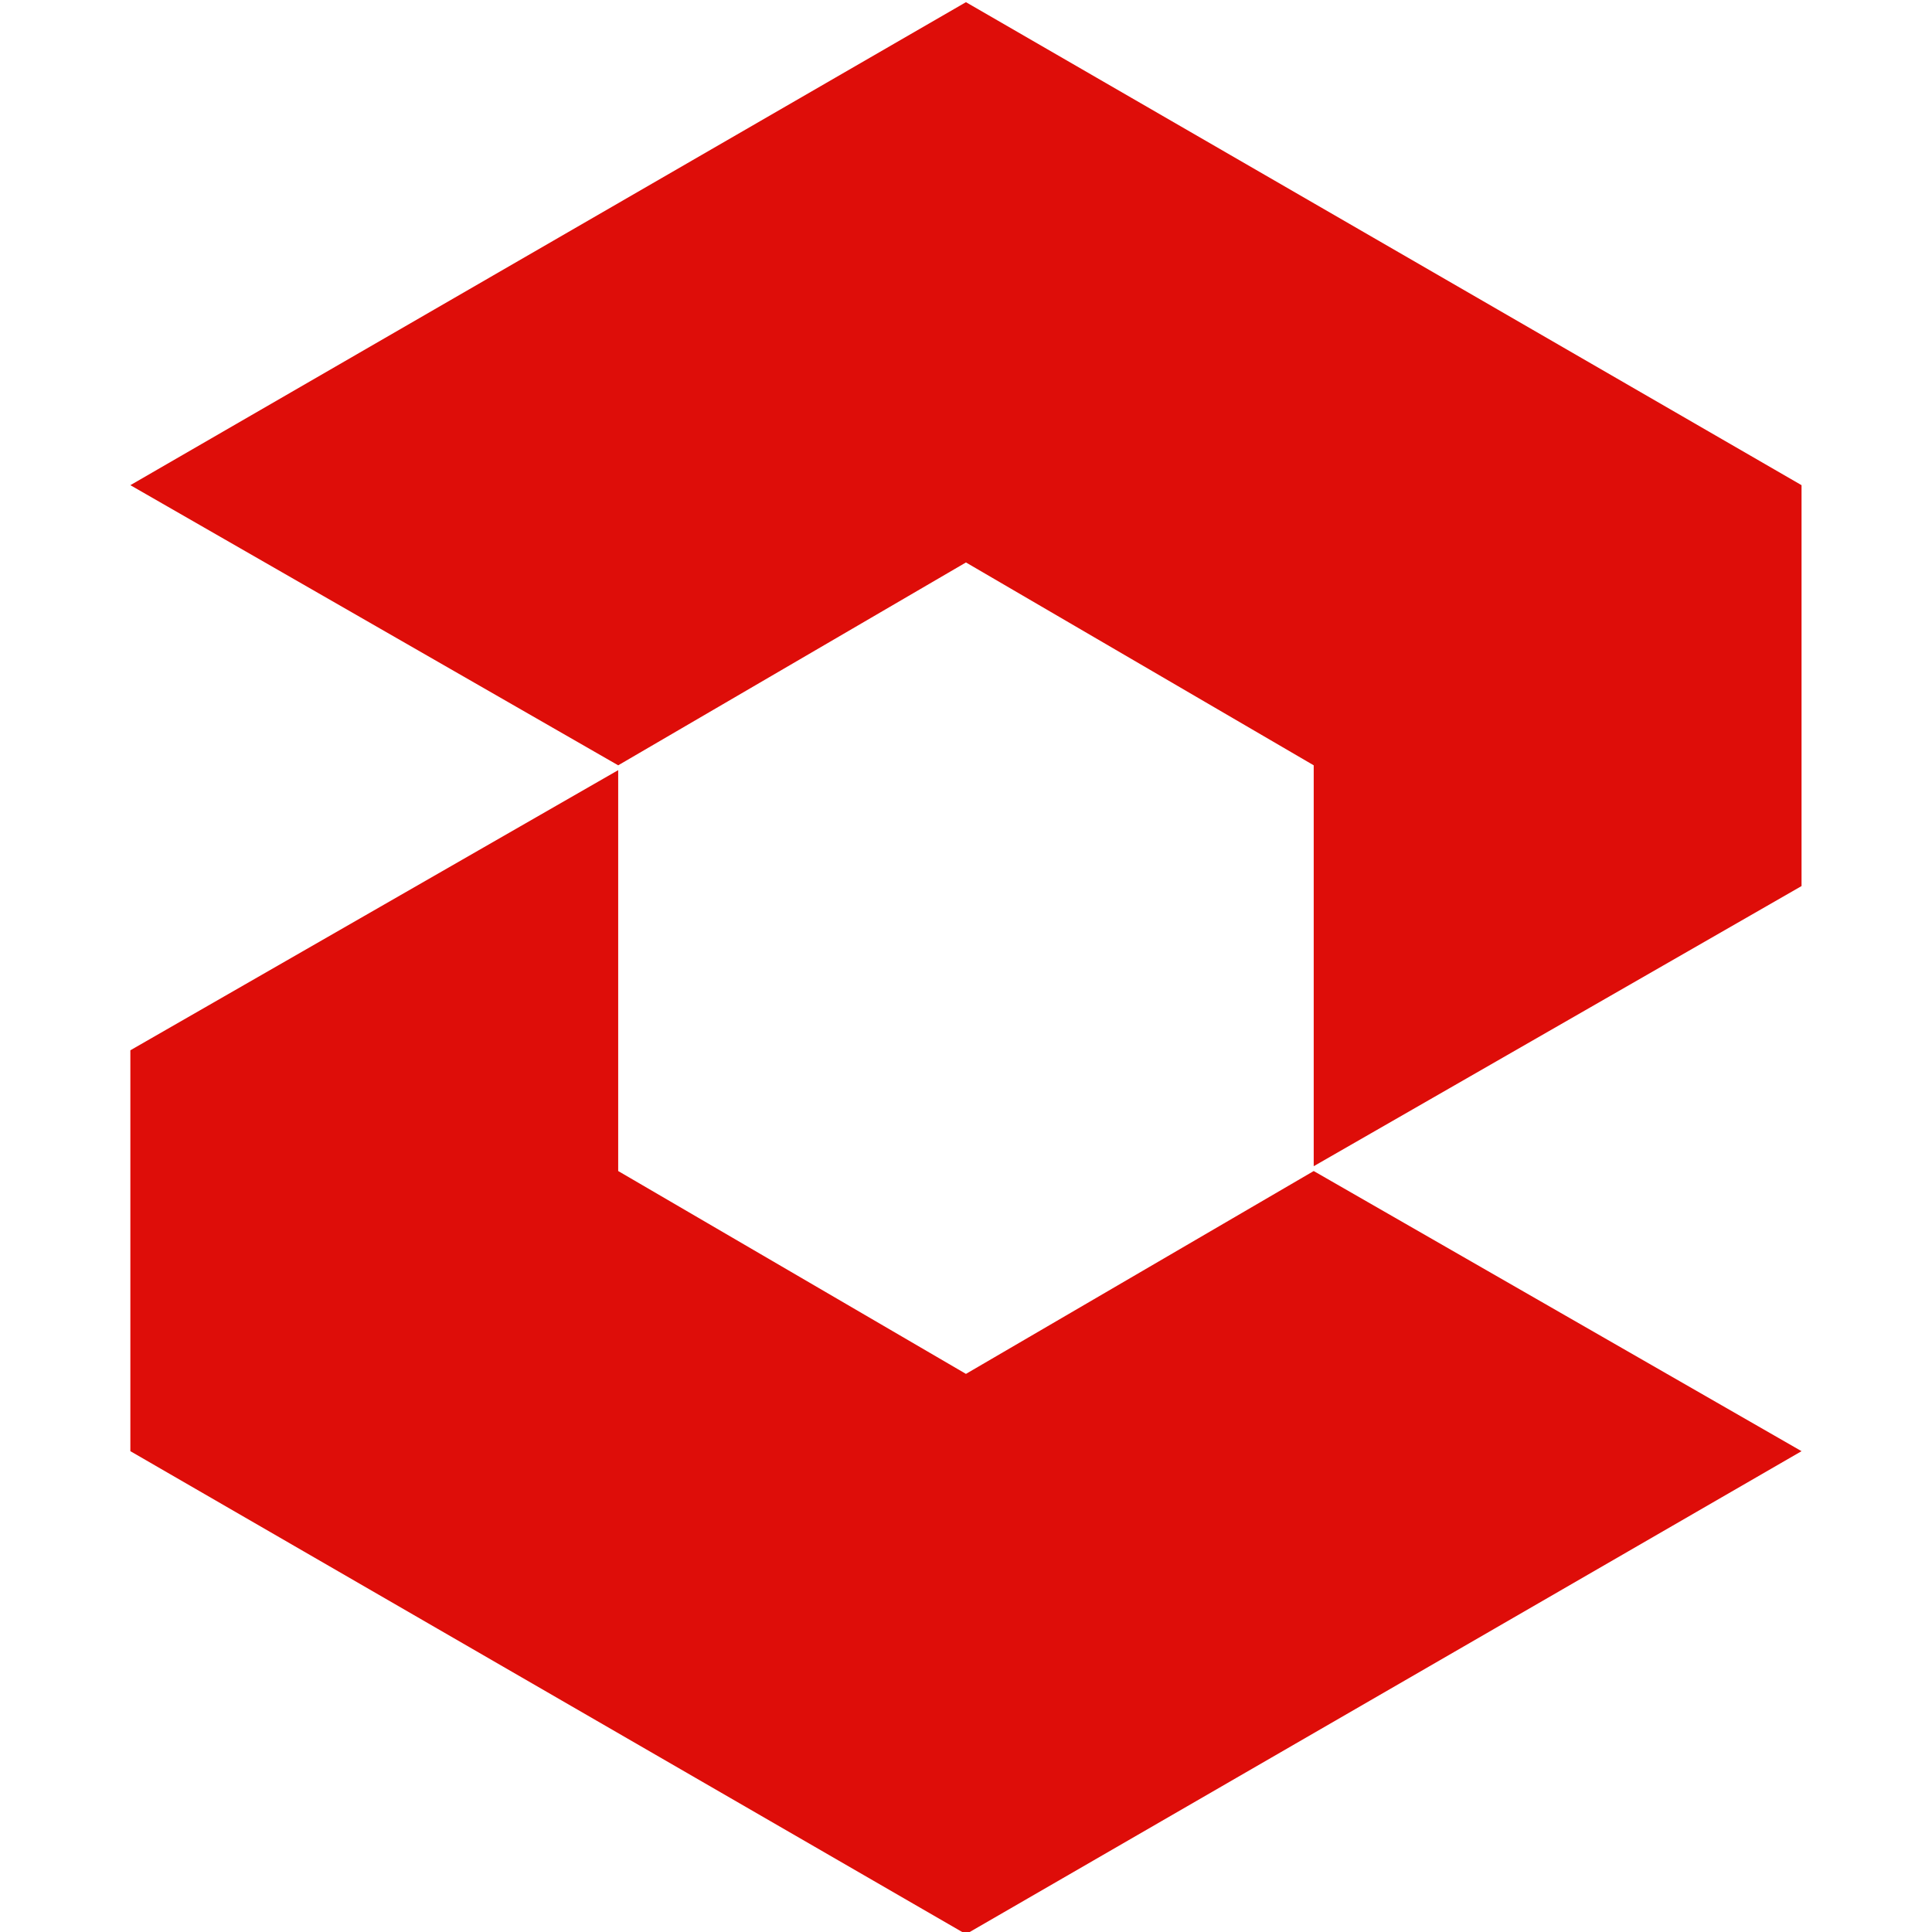
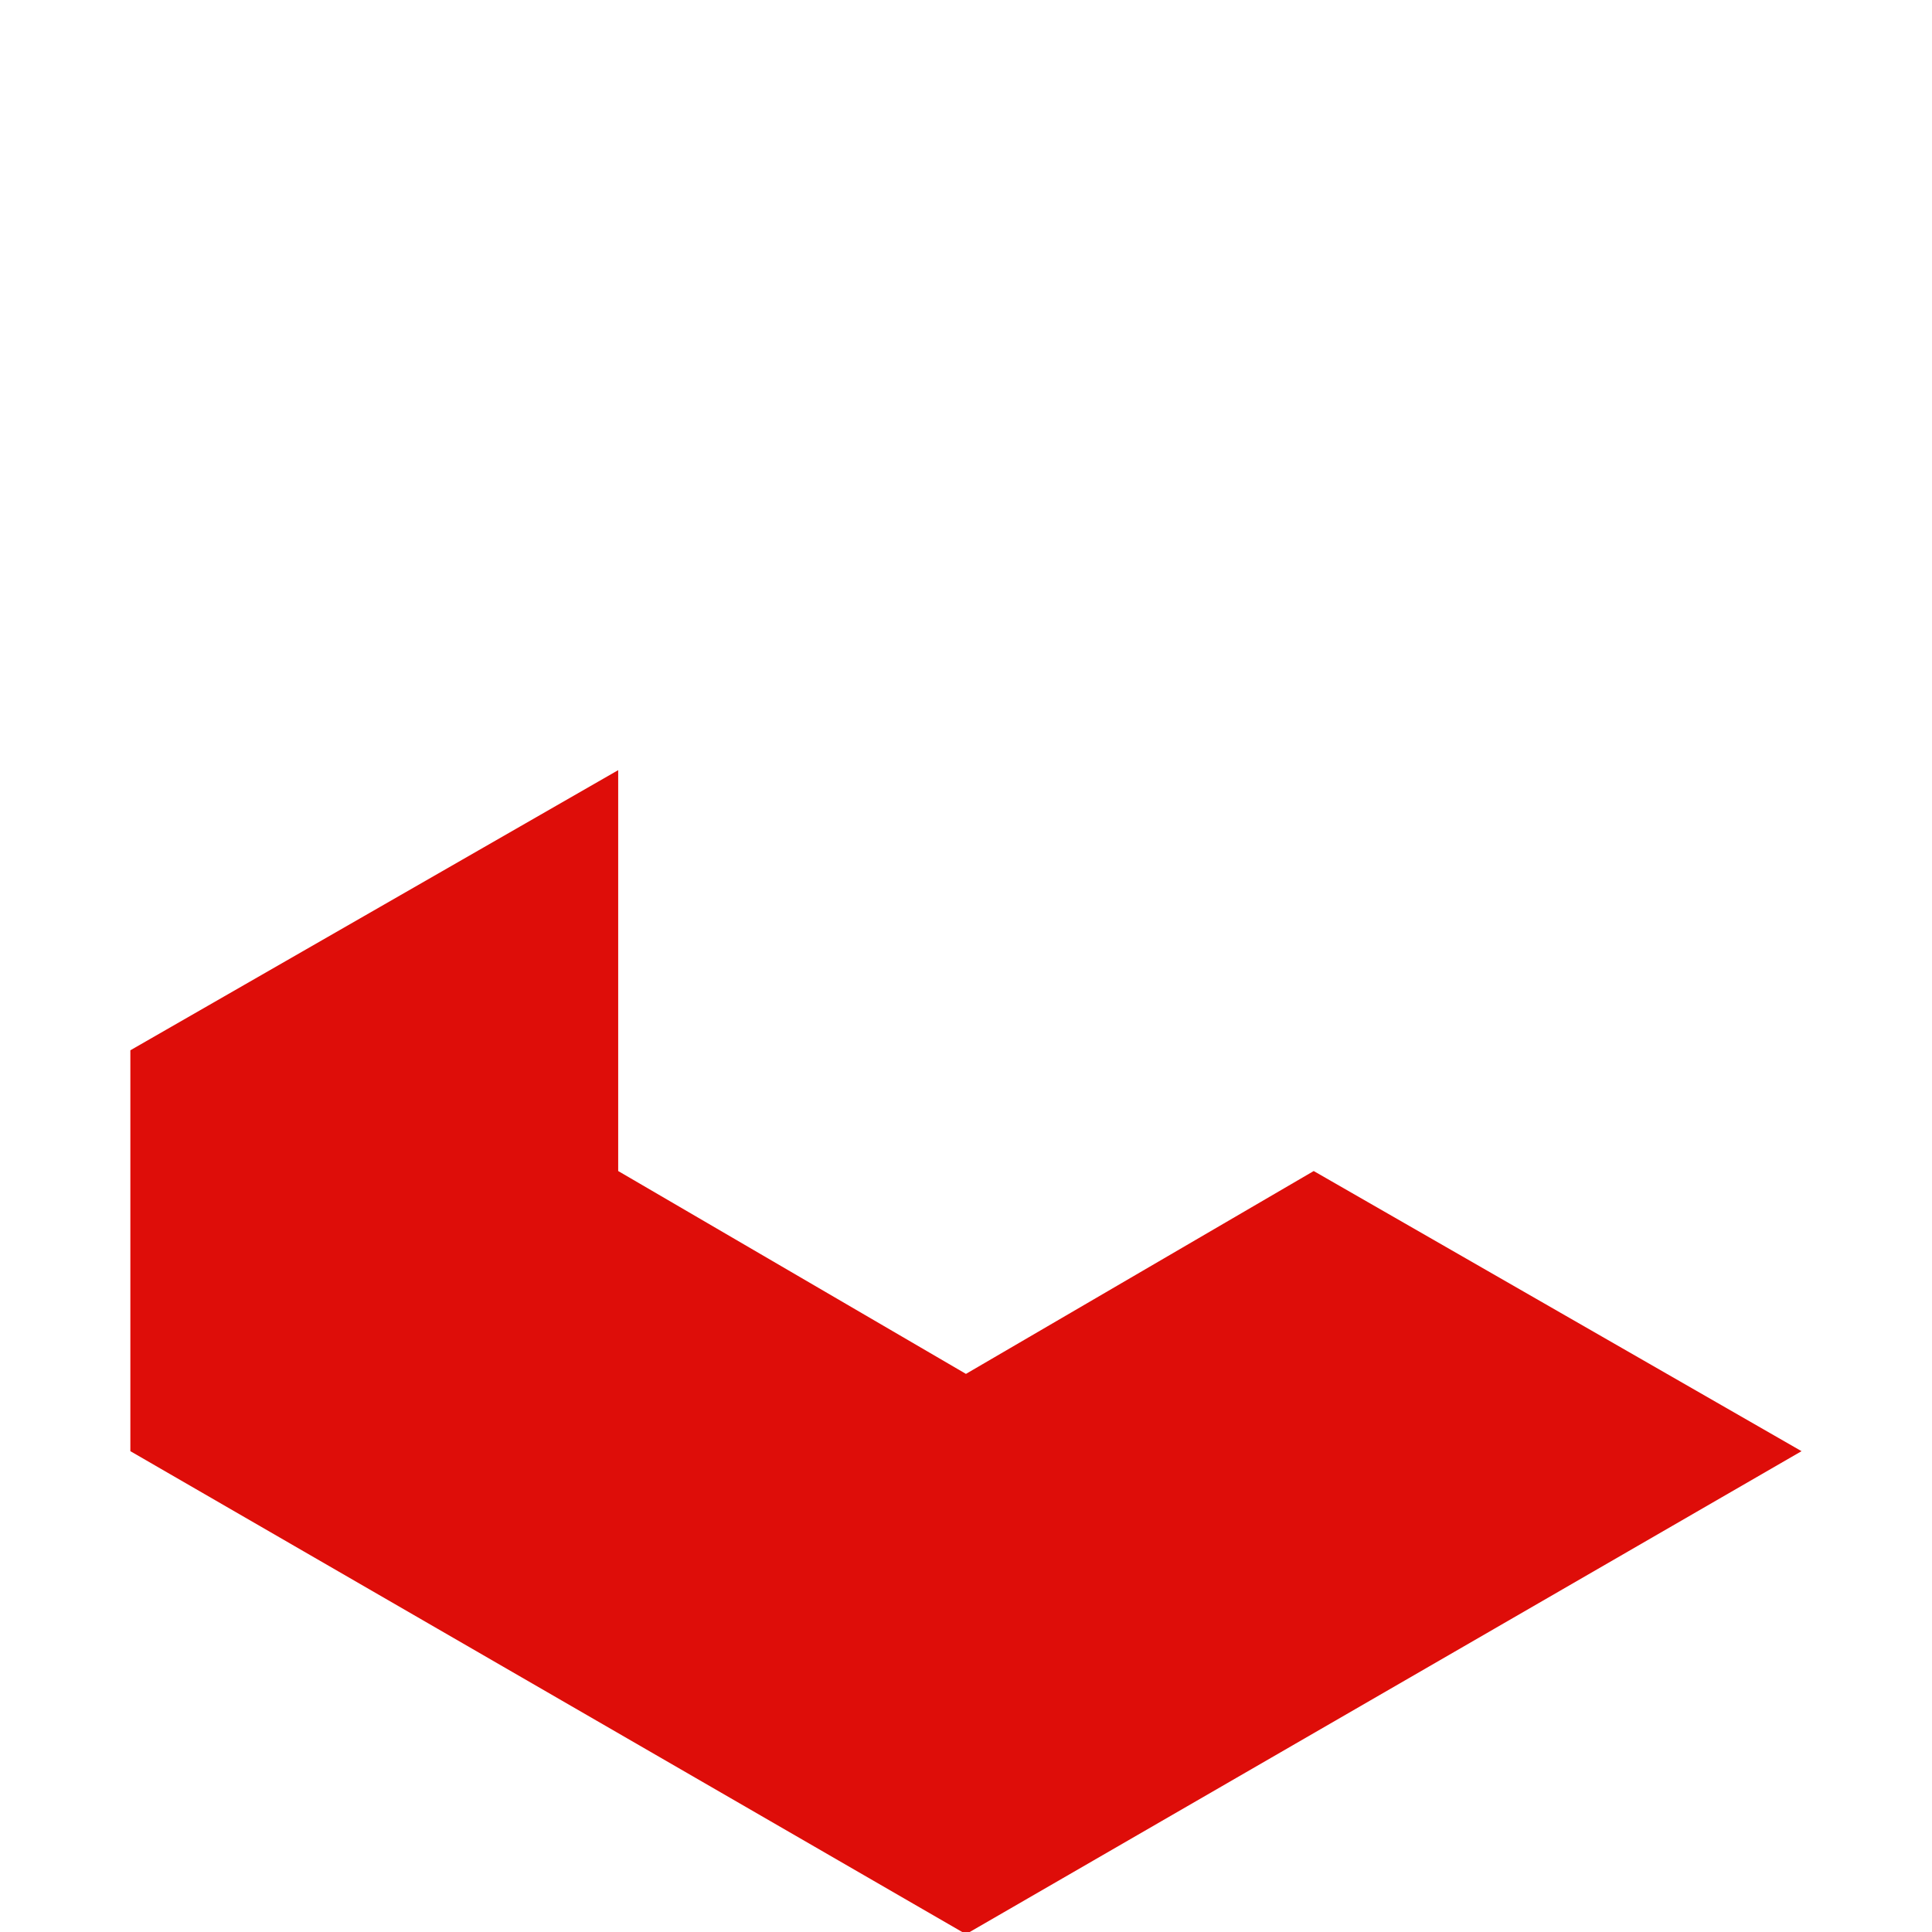
<svg xmlns="http://www.w3.org/2000/svg" version="1.1" id="图层_1" x="0px" y="0px" viewBox="0 0 40 40" style="enable-background:new 0 0 40 40;" xml:space="preserve">
  <style type="text/css">
	.st0{fill:#DE0D09;}
</style>
  <g id="组_8220" transform="translate(180.599 240.945)">
-     <path id="路径_3721" class="st0" d="M-160.6-240.9l-17.3,10l10.1,5.8l7.2-4.2l7.2,4.2v8.3l10.1-5.8v-8.3L-160.6-240.9z" />
    <path id="路径_3722" class="st0" d="M-160.6-200.9l17.3-10l-10.1-5.8l-7.2,4.2l-7.2-4.2v-8.3l-10.1,5.8v8.3L-160.6-200.9z" />
  </g>
</svg>